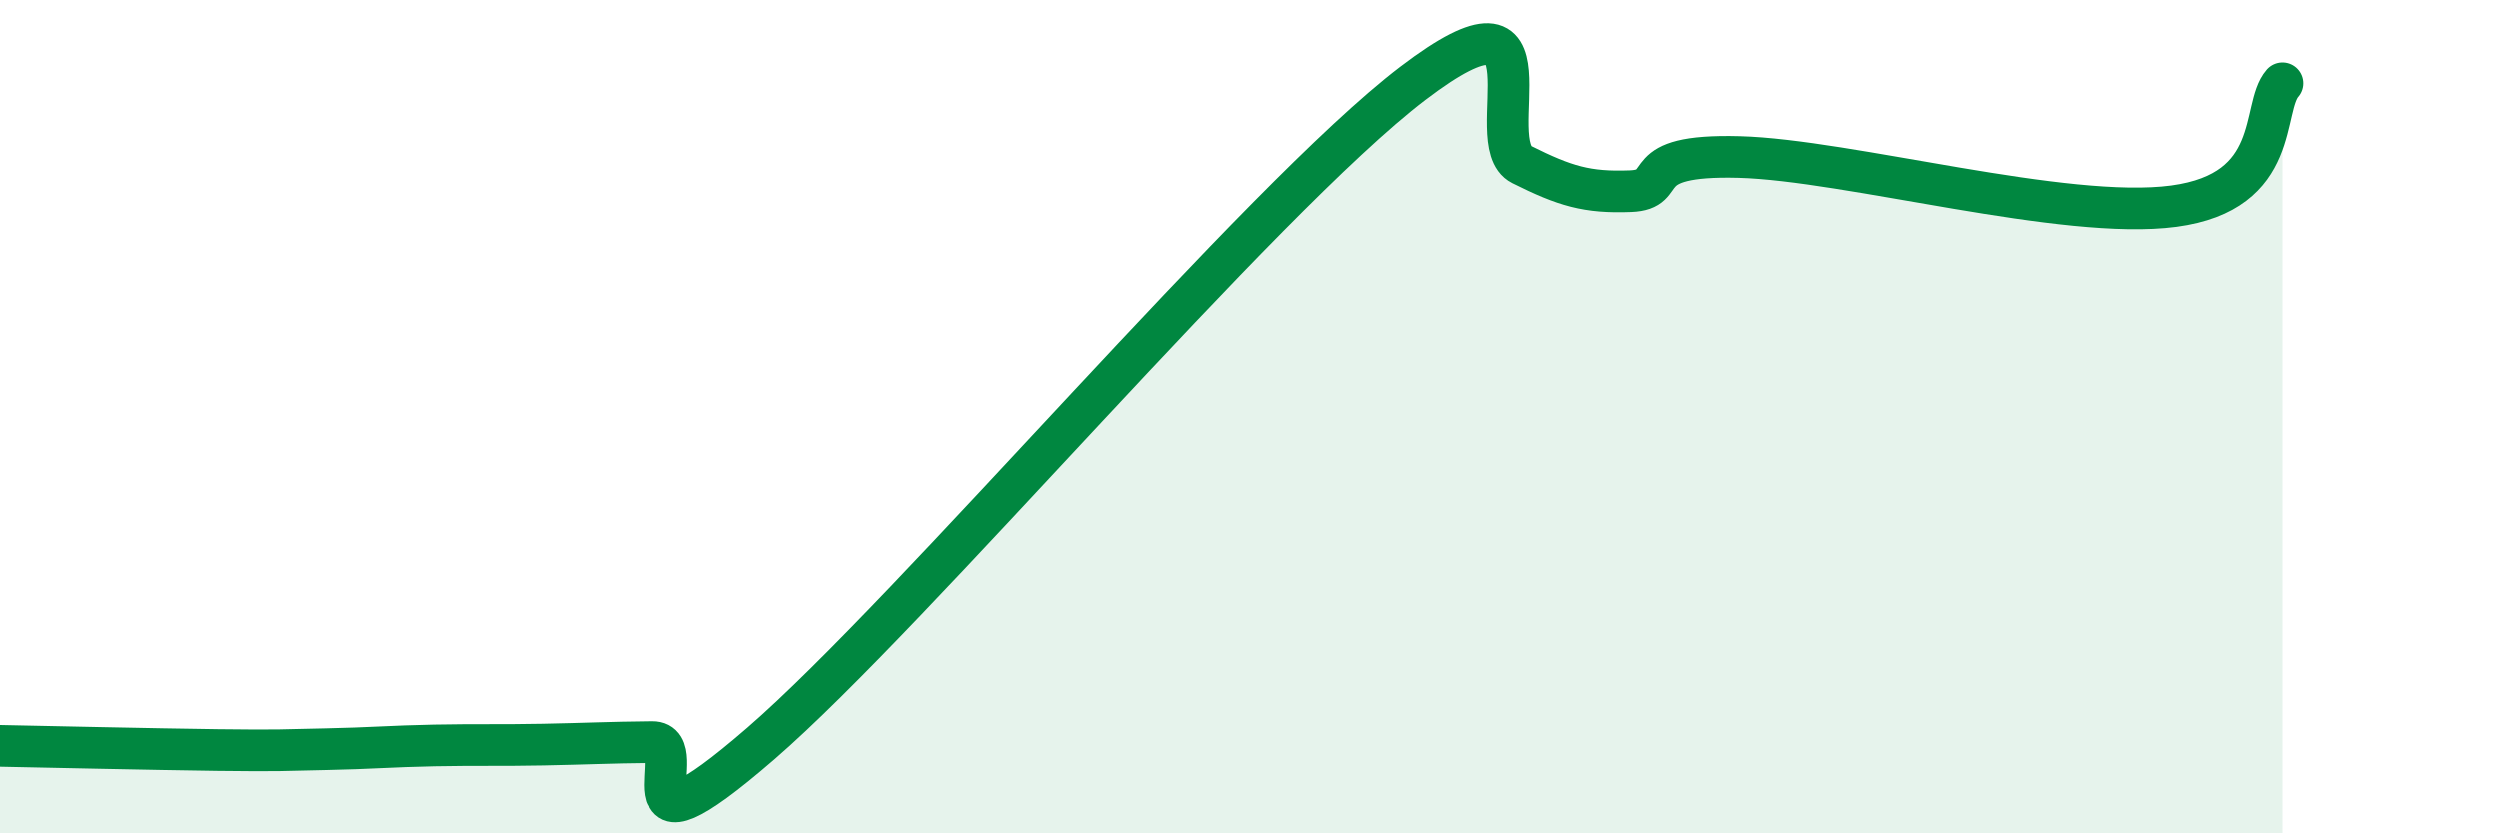
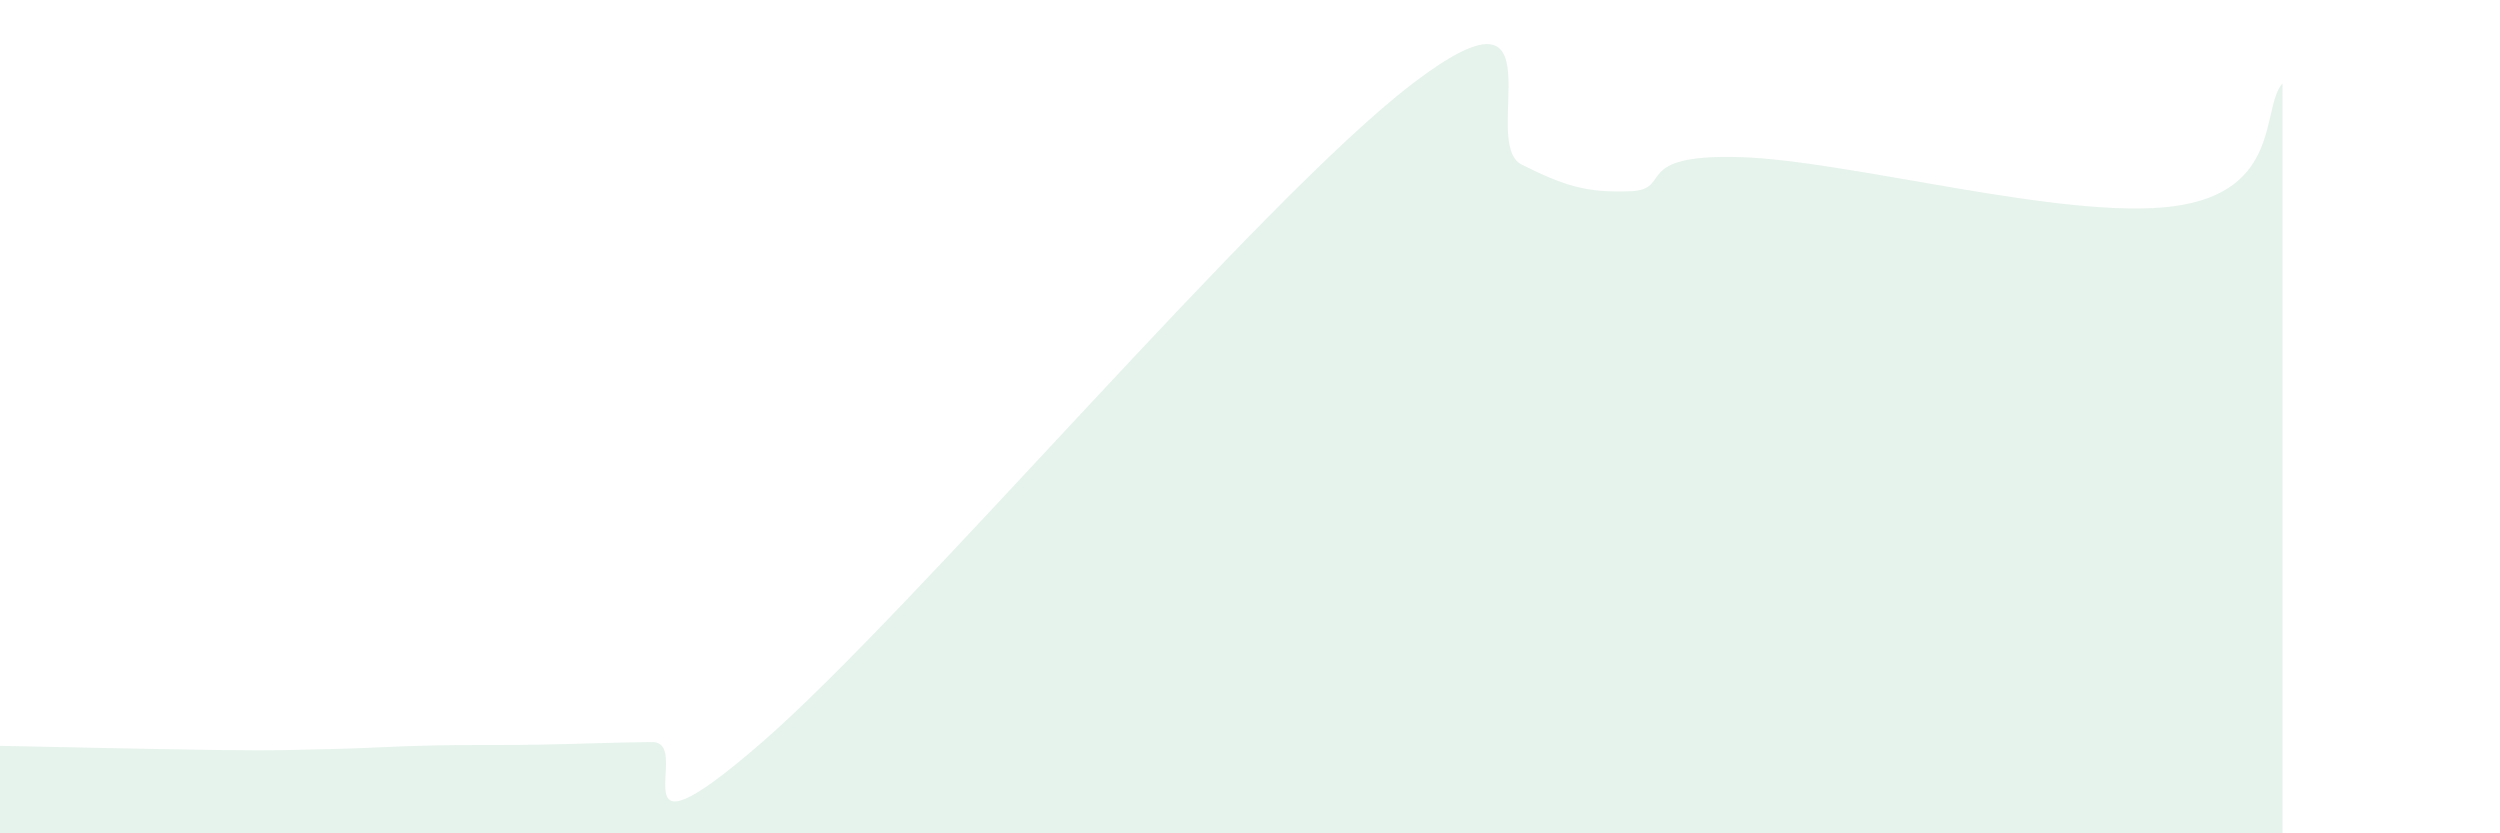
<svg xmlns="http://www.w3.org/2000/svg" width="60" height="20" viewBox="0 0 60 20">
  <path d="M 0,17.9 C 1.04,17.92 3.65,17.98 5.22,18 C 6.79,18.02 6.79,18 7.83,17.98 C 8.87,17.96 9.39,17.91 10.43,17.89 C 11.47,17.87 12,17.89 13.04,17.87 C 14.08,17.85 14.61,17.82 15.65,17.81 C 16.69,17.8 14.61,21 18.26,17.84 C 21.91,14.68 30.26,4.78 33.91,2 C 37.56,-0.78 35.48,3.43 36.52,3.95 C 37.56,4.47 38.09,4.63 39.13,4.59 C 40.17,4.55 39.13,3.7 41.74,3.77 C 44.35,3.84 49.56,5.3 52.17,4.95 C 54.78,4.6 54.26,2.59 54.78,2L54.78 20L0 20Z" fill="#008740" opacity="0.1" stroke-linecap="round" stroke-linejoin="round" />
-   <path d="M 0,17.9 C 1.04,17.92 3.65,17.98 5.22,18 C 6.79,18.02 6.79,18 7.83,17.98 C 8.87,17.96 9.39,17.91 10.43,17.89 C 11.47,17.87 12,17.89 13.04,17.87 C 14.08,17.85 14.61,17.82 15.65,17.81 C 16.69,17.8 14.61,21 18.26,17.84 C 21.91,14.68 30.26,4.78 33.91,2 C 37.56,-0.78 35.48,3.43 36.52,3.95 C 37.56,4.47 38.09,4.63 39.13,4.59 C 40.17,4.55 39.13,3.7 41.74,3.77 C 44.35,3.84 49.56,5.3 52.17,4.95 C 54.78,4.6 54.26,2.59 54.78,2" stroke="#008740" stroke-width="1" fill="none" stroke-linecap="round" stroke-linejoin="round" />
</svg>